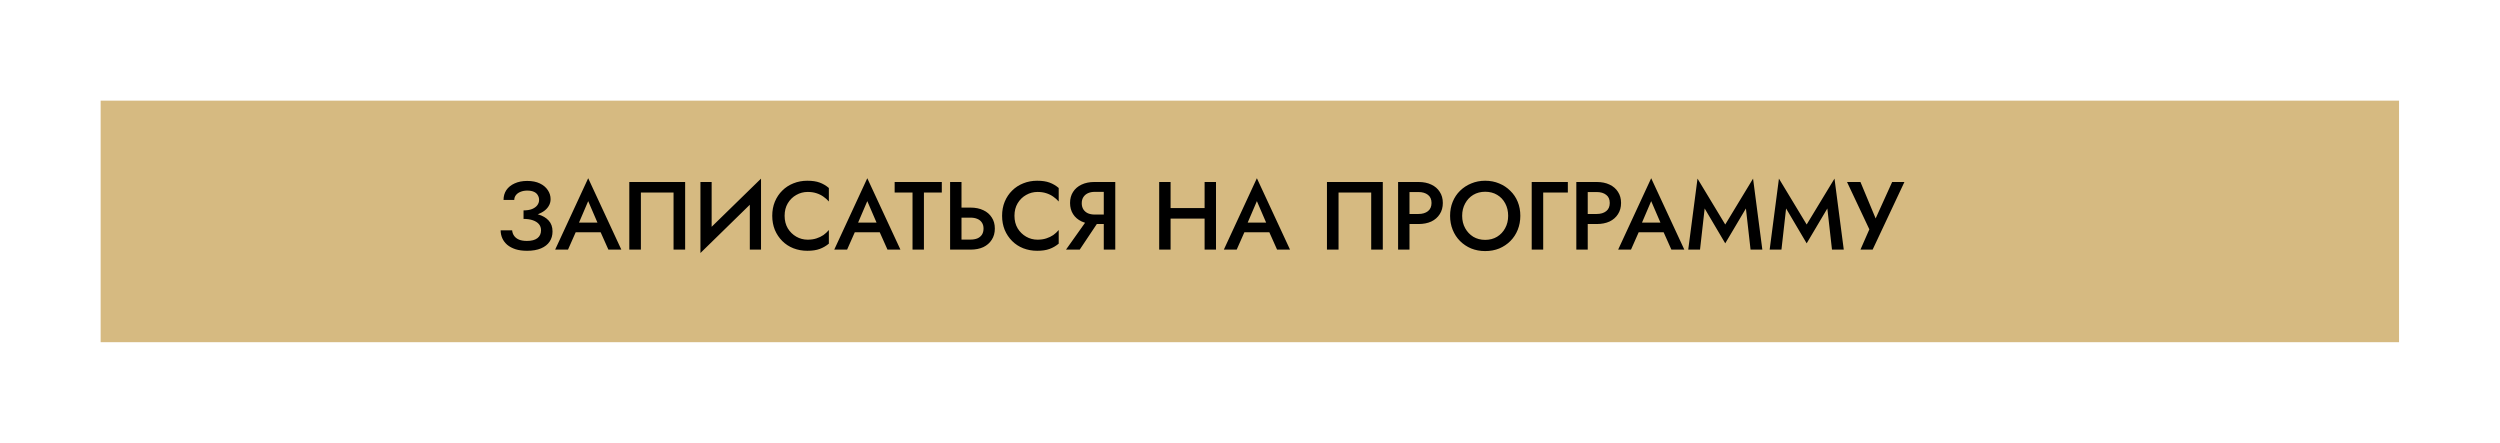
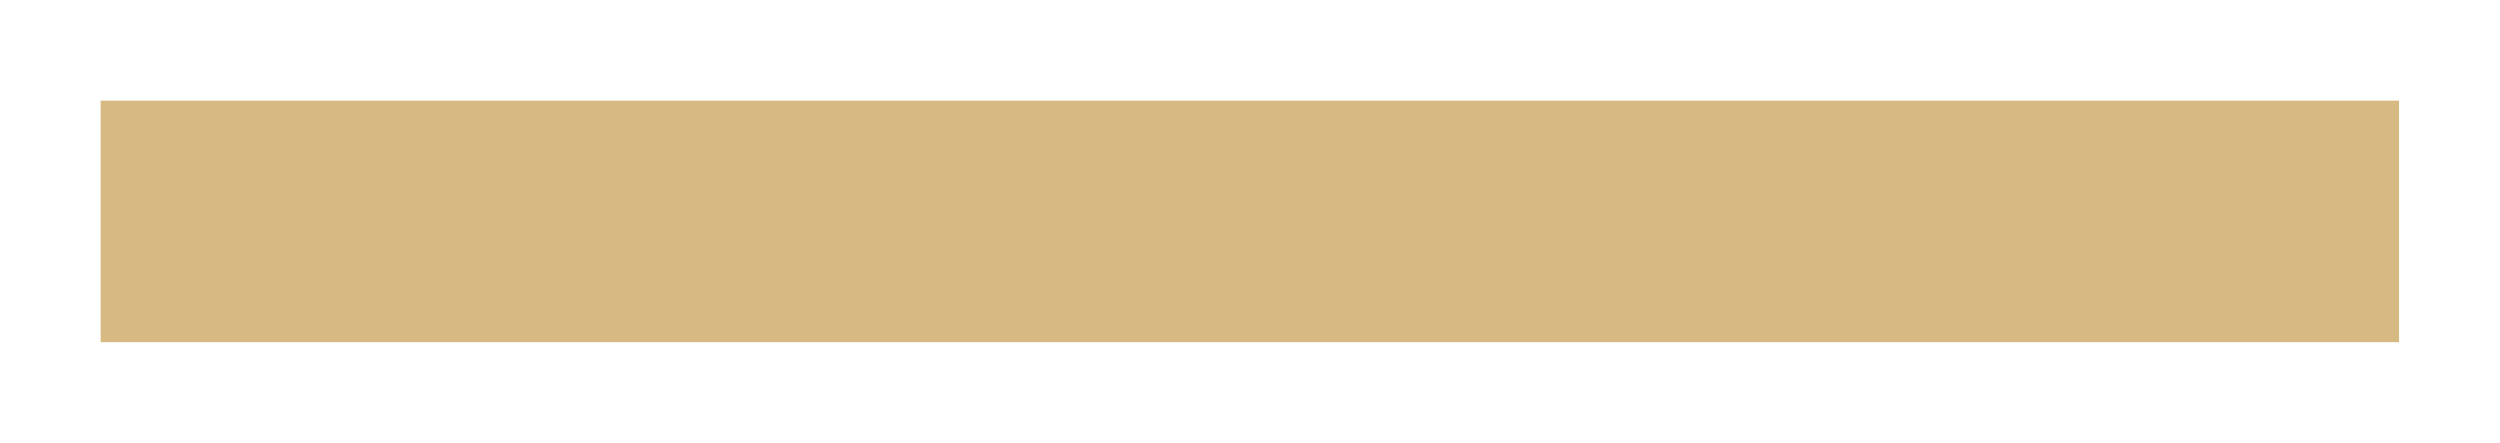
<svg xmlns="http://www.w3.org/2000/svg" width="621" height="110" viewBox="0 0 621 110" fill="none">
  <g filter="url(#filter0_d_31_545)">
    <rect x="13" y="23" width="570.923" height="60" fill="#D6BA81" />
  </g>
-   <path d="M130.047 53.775C131.023 53.775 131.919 53.679 132.735 53.487C133.551 53.279 134.263 52.983 134.871 52.599C135.479 52.215 135.943 51.759 136.263 51.231C136.599 50.703 136.767 50.119 136.767 49.479C136.767 48.647 136.535 47.895 136.071 47.223C135.623 46.535 134.967 45.983 134.103 45.567C133.239 45.151 132.191 44.943 130.959 44.943C129.759 44.943 128.711 45.151 127.815 45.567C126.935 45.967 126.255 46.519 125.775 47.223C125.311 47.927 125.079 48.743 125.079 49.671H127.743C127.743 49.223 127.879 48.823 128.151 48.471C128.423 48.119 128.799 47.847 129.279 47.655C129.775 47.447 130.335 47.343 130.959 47.343C131.615 47.343 132.159 47.439 132.591 47.631C133.039 47.823 133.367 48.103 133.575 48.471C133.799 48.823 133.911 49.223 133.911 49.671C133.911 50.151 133.759 50.591 133.455 50.991C133.167 51.375 132.735 51.687 132.159 51.927C131.583 52.151 130.879 52.263 130.047 52.263V53.775ZM130.935 62.295C132.295 62.295 133.447 62.095 134.391 61.695C135.335 61.295 136.047 60.735 136.527 60.015C137.007 59.295 137.247 58.455 137.247 57.495C137.247 56.375 136.927 55.471 136.287 54.783C135.663 54.095 134.807 53.591 133.719 53.271C132.631 52.935 131.407 52.767 130.047 52.767V54.375C130.943 54.375 131.711 54.487 132.351 54.711C133.007 54.935 133.511 55.255 133.863 55.671C134.215 56.087 134.391 56.599 134.391 57.207C134.391 58.039 134.095 58.687 133.503 59.151C132.911 59.615 132.039 59.847 130.887 59.847C130.119 59.847 129.471 59.743 128.943 59.535C128.415 59.311 128.007 58.999 127.719 58.599C127.431 58.199 127.263 57.735 127.215 57.207H124.359C124.359 57.895 124.495 58.551 124.767 59.175C125.039 59.783 125.447 60.327 125.991 60.807C126.551 61.271 127.239 61.639 128.055 61.911C128.871 62.167 129.831 62.295 130.935 62.295ZM141.716 57.687H150.596L150.068 55.287H142.268L141.716 57.687ZM146.108 49.959L148.796 56.199L148.844 56.895L151.124 62.007H154.34L146.108 44.271L137.9 62.007H141.092L143.42 56.751L143.468 56.127L146.108 49.959ZM167.31 47.823V62.007H170.19V45.207H156.318V62.007H159.198V47.823H167.31ZM188.917 48.255L189.037 44.367L174.109 58.935L173.989 62.847L188.917 48.255ZM176.773 45.207H173.989V62.847L176.773 59.655V45.207ZM189.037 44.367L186.253 47.607V62.007H189.037V44.367ZM194.898 53.607C194.898 52.407 195.162 51.367 195.69 50.487C196.234 49.591 196.938 48.903 197.802 48.423C198.666 47.927 199.61 47.679 200.634 47.679C201.434 47.679 202.154 47.783 202.794 47.991C203.45 48.199 204.034 48.487 204.546 48.855C205.058 49.207 205.506 49.607 205.89 50.055V46.695C205.202 46.103 204.442 45.655 203.61 45.351C202.794 45.047 201.77 44.895 200.538 44.895C199.306 44.895 198.154 45.111 197.082 45.543C196.026 45.959 195.106 46.559 194.322 47.343C193.538 48.111 192.922 49.031 192.474 50.103C192.042 51.159 191.826 52.327 191.826 53.607C191.826 54.871 192.042 56.039 192.474 57.111C192.922 58.167 193.538 59.087 194.322 59.871C195.106 60.655 196.026 61.255 197.082 61.671C198.154 62.087 199.306 62.295 200.538 62.295C201.77 62.295 202.794 62.143 203.61 61.839C204.442 61.535 205.202 61.095 205.89 60.519V57.135C205.506 57.599 205.058 58.015 204.546 58.383C204.034 58.735 203.45 59.015 202.794 59.223C202.154 59.431 201.434 59.535 200.634 59.535C199.61 59.535 198.666 59.287 197.802 58.791C196.938 58.295 196.234 57.607 195.69 56.727C195.162 55.831 194.898 54.791 194.898 53.607ZM211.044 57.687H219.924L219.396 55.287H211.596L211.044 57.687ZM215.436 49.959L218.124 56.199L218.172 56.895L220.452 62.007H223.668L215.436 44.271L207.228 62.007H210.42L212.748 56.751L212.796 56.127L215.436 49.959ZM222.231 47.823H226.671V62.007H229.503V47.823H233.943V45.207H222.231V47.823ZM236.005 45.207V62.007H238.837V45.207H236.005ZM237.685 54.063H241.069C241.725 54.063 242.293 54.167 242.773 54.375C243.253 54.567 243.629 54.871 243.901 55.287C244.173 55.687 244.309 56.183 244.309 56.775C244.309 57.383 244.173 57.895 243.901 58.311C243.629 58.711 243.253 59.015 242.773 59.223C242.293 59.415 241.725 59.511 241.069 59.511H237.685V62.007H241.069C242.301 62.007 243.365 61.799 244.261 61.383C245.157 60.951 245.853 60.343 246.349 59.559C246.861 58.775 247.117 57.847 247.117 56.775C247.117 55.703 246.861 54.783 246.349 54.015C245.853 53.231 245.157 52.631 244.261 52.215C243.365 51.783 242.301 51.567 241.069 51.567H237.685V54.063ZM251.992 53.607C251.992 52.407 252.256 51.367 252.784 50.487C253.328 49.591 254.032 48.903 254.896 48.423C255.76 47.927 256.704 47.679 257.728 47.679C258.528 47.679 259.248 47.783 259.888 47.991C260.544 48.199 261.128 48.487 261.64 48.855C262.152 49.207 262.6 49.607 262.984 50.055V46.695C262.296 46.103 261.536 45.655 260.704 45.351C259.888 45.047 258.864 44.895 257.632 44.895C256.4 44.895 255.248 45.111 254.176 45.543C253.12 45.959 252.2 46.559 251.416 47.343C250.632 48.111 250.016 49.031 249.568 50.103C249.136 51.159 248.92 52.327 248.92 53.607C248.92 54.871 249.136 56.039 249.568 57.111C250.016 58.167 250.632 59.087 251.416 59.871C252.2 60.655 253.12 61.255 254.176 61.671C255.248 62.087 256.4 62.295 257.632 62.295C258.864 62.295 259.888 62.143 260.704 61.839C261.536 61.535 262.296 61.095 262.984 60.519V57.135C262.6 57.599 262.152 58.015 261.64 58.383C261.128 58.735 260.544 59.015 259.888 59.223C259.248 59.431 258.528 59.535 257.728 59.535C256.704 59.535 255.76 59.287 254.896 58.791C254.032 58.295 253.328 57.607 252.784 56.727C252.256 55.831 251.992 54.791 251.992 53.607ZM273.554 53.991H270.482L264.794 62.007H268.202L273.554 53.991ZM277.034 45.207H274.178V62.007H277.034V45.207ZM275.33 47.655V45.207H271.826C270.626 45.207 269.57 45.423 268.658 45.855C267.746 46.287 267.042 46.895 266.546 47.679C266.05 48.447 265.802 49.359 265.802 50.415C265.802 51.471 266.05 52.391 266.546 53.175C267.042 53.959 267.746 54.567 268.658 54.999C269.57 55.431 270.626 55.647 271.826 55.647H275.33V53.295H271.946C271.306 53.295 270.738 53.191 270.242 52.983C269.762 52.759 269.386 52.439 269.114 52.023C268.842 51.591 268.706 51.079 268.706 50.487C268.706 49.879 268.842 49.367 269.114 48.951C269.386 48.535 269.762 48.215 270.242 47.991C270.738 47.767 271.306 47.655 271.946 47.655H275.33ZM289.07 54.303H301.07V51.687H289.07V54.303ZM299.222 45.207V62.007H302.054V45.207H299.222ZM287.942 45.207V62.007H290.774V45.207H287.942ZM307.818 57.687H316.698L316.17 55.287H308.37L307.818 57.687ZM312.21 49.959L314.898 56.199L314.946 56.895L317.226 62.007H320.442L312.21 44.271L304.002 62.007H307.194L309.522 56.751L309.57 56.127L312.21 49.959ZM340.607 47.823V62.007H343.487V45.207H329.615V62.007H332.495V47.823H340.607ZM347.286 45.207V62.007H350.118V45.207H347.286ZM348.966 47.703H352.35C353.326 47.703 354.11 47.935 354.702 48.399C355.294 48.847 355.59 49.519 355.59 50.415C355.59 51.311 355.294 51.991 354.702 52.455C354.11 52.919 353.326 53.151 352.35 53.151H348.966V55.647H352.35C353.582 55.647 354.646 55.439 355.542 55.023C356.438 54.591 357.134 53.983 357.63 53.199C358.142 52.415 358.398 51.487 358.398 50.415C358.398 49.343 358.142 48.423 357.63 47.655C357.134 46.871 356.438 46.271 355.542 45.855C354.646 45.423 353.582 45.207 352.35 45.207H348.966V47.703ZM363.201 53.607C363.201 52.455 363.449 51.431 363.945 50.535C364.441 49.623 365.113 48.911 365.961 48.399C366.825 47.887 367.809 47.631 368.913 47.631C370.049 47.631 371.041 47.887 371.889 48.399C372.753 48.911 373.425 49.623 373.905 50.535C374.385 51.431 374.625 52.455 374.625 53.607C374.625 54.759 374.377 55.783 373.881 56.679C373.401 57.575 372.729 58.287 371.865 58.815C371.017 59.327 370.033 59.583 368.913 59.583C367.809 59.583 366.825 59.327 365.961 58.815C365.113 58.287 364.441 57.575 363.945 56.679C363.449 55.783 363.201 54.759 363.201 53.607ZM360.201 53.607C360.201 54.855 360.417 56.015 360.849 57.087C361.281 58.159 361.889 59.087 362.673 59.871C363.457 60.655 364.377 61.271 365.433 61.719C366.505 62.151 367.665 62.367 368.913 62.367C370.193 62.367 371.361 62.151 372.417 61.719C373.473 61.271 374.393 60.655 375.177 59.871C375.961 59.087 376.569 58.159 377.001 57.087C377.433 56.015 377.649 54.855 377.649 53.607C377.649 52.343 377.433 51.183 377.001 50.127C376.569 49.071 375.953 48.159 375.153 47.391C374.369 46.607 373.449 45.999 372.393 45.567C371.337 45.119 370.177 44.895 368.913 44.895C367.681 44.895 366.529 45.119 365.457 45.567C364.401 45.999 363.473 46.607 362.673 47.391C361.889 48.159 361.281 49.071 360.849 50.127C360.417 51.183 360.201 52.343 360.201 53.607ZM380.475 45.207V62.007H383.331V47.823H389.451V45.207H380.475ZM391.56 45.207V62.007H394.392V45.207H391.56ZM393.24 47.703H396.624C397.6 47.703 398.384 47.935 398.976 48.399C399.568 48.847 399.864 49.519 399.864 50.415C399.864 51.311 399.568 51.991 398.976 52.455C398.384 52.919 397.6 53.151 396.624 53.151H393.24V55.647H396.624C397.856 55.647 398.92 55.439 399.816 55.023C400.712 54.591 401.408 53.983 401.904 53.199C402.416 52.415 402.672 51.487 402.672 50.415C402.672 49.343 402.416 48.423 401.904 47.655C401.408 46.871 400.712 46.271 399.816 45.855C398.92 45.423 397.856 45.207 396.624 45.207H393.24V47.703ZM405.763 57.687H414.643L414.115 55.287H406.315L405.763 57.687ZM410.155 49.959L412.843 56.199L412.891 56.895L415.171 62.007H418.387L410.155 44.271L401.947 62.007H405.139L407.467 56.751L407.515 56.127L410.155 49.959ZM423.437 51.783L428.549 60.447L433.685 51.783L434.837 62.007H437.765L435.461 44.367L428.549 55.767L421.661 44.367L419.357 62.007H422.285L423.437 51.783ZM443.664 51.783L448.776 60.447L453.912 51.783L455.064 62.007H457.992L455.688 44.367L448.776 55.767L441.888 44.367L439.584 62.007H442.512L443.664 51.783ZM473.058 45.207H470.01L465.162 55.911L466.626 55.983L462.138 45.207H458.802L464.346 56.967L462.138 62.007H465.162L473.058 45.207Z" fill="black" />
  <defs>
    <filter id="filter0_d_31_545" x="0" y="0" width="620.923" height="110" filterUnits="userSpaceOnUse" color-interpolation-filters="sRGB">
      <feFlood flood-opacity="0" result="BackgroundImageFix" />
      <feColorMatrix in="SourceAlpha" type="matrix" values="0 0 0 0 0 0 0 0 0 0 0 0 0 0 0 0 0 0 127 0" result="hardAlpha" />
      <feOffset dx="12" dy="2" />
      <feGaussianBlur stdDeviation="12.5" />
      <feComposite in2="hardAlpha" operator="out" />
      <feColorMatrix type="matrix" values="0 0 0 0 0 0 0 0 0 0 0 0 0 0 0 0 0 0 0.22 0" />
      <feBlend mode="normal" in2="BackgroundImageFix" result="effect1_dropShadow_31_545" />
      <feBlend mode="normal" in="SourceGraphic" in2="effect1_dropShadow_31_545" result="shape" />
    </filter>
  </defs>
</svg>